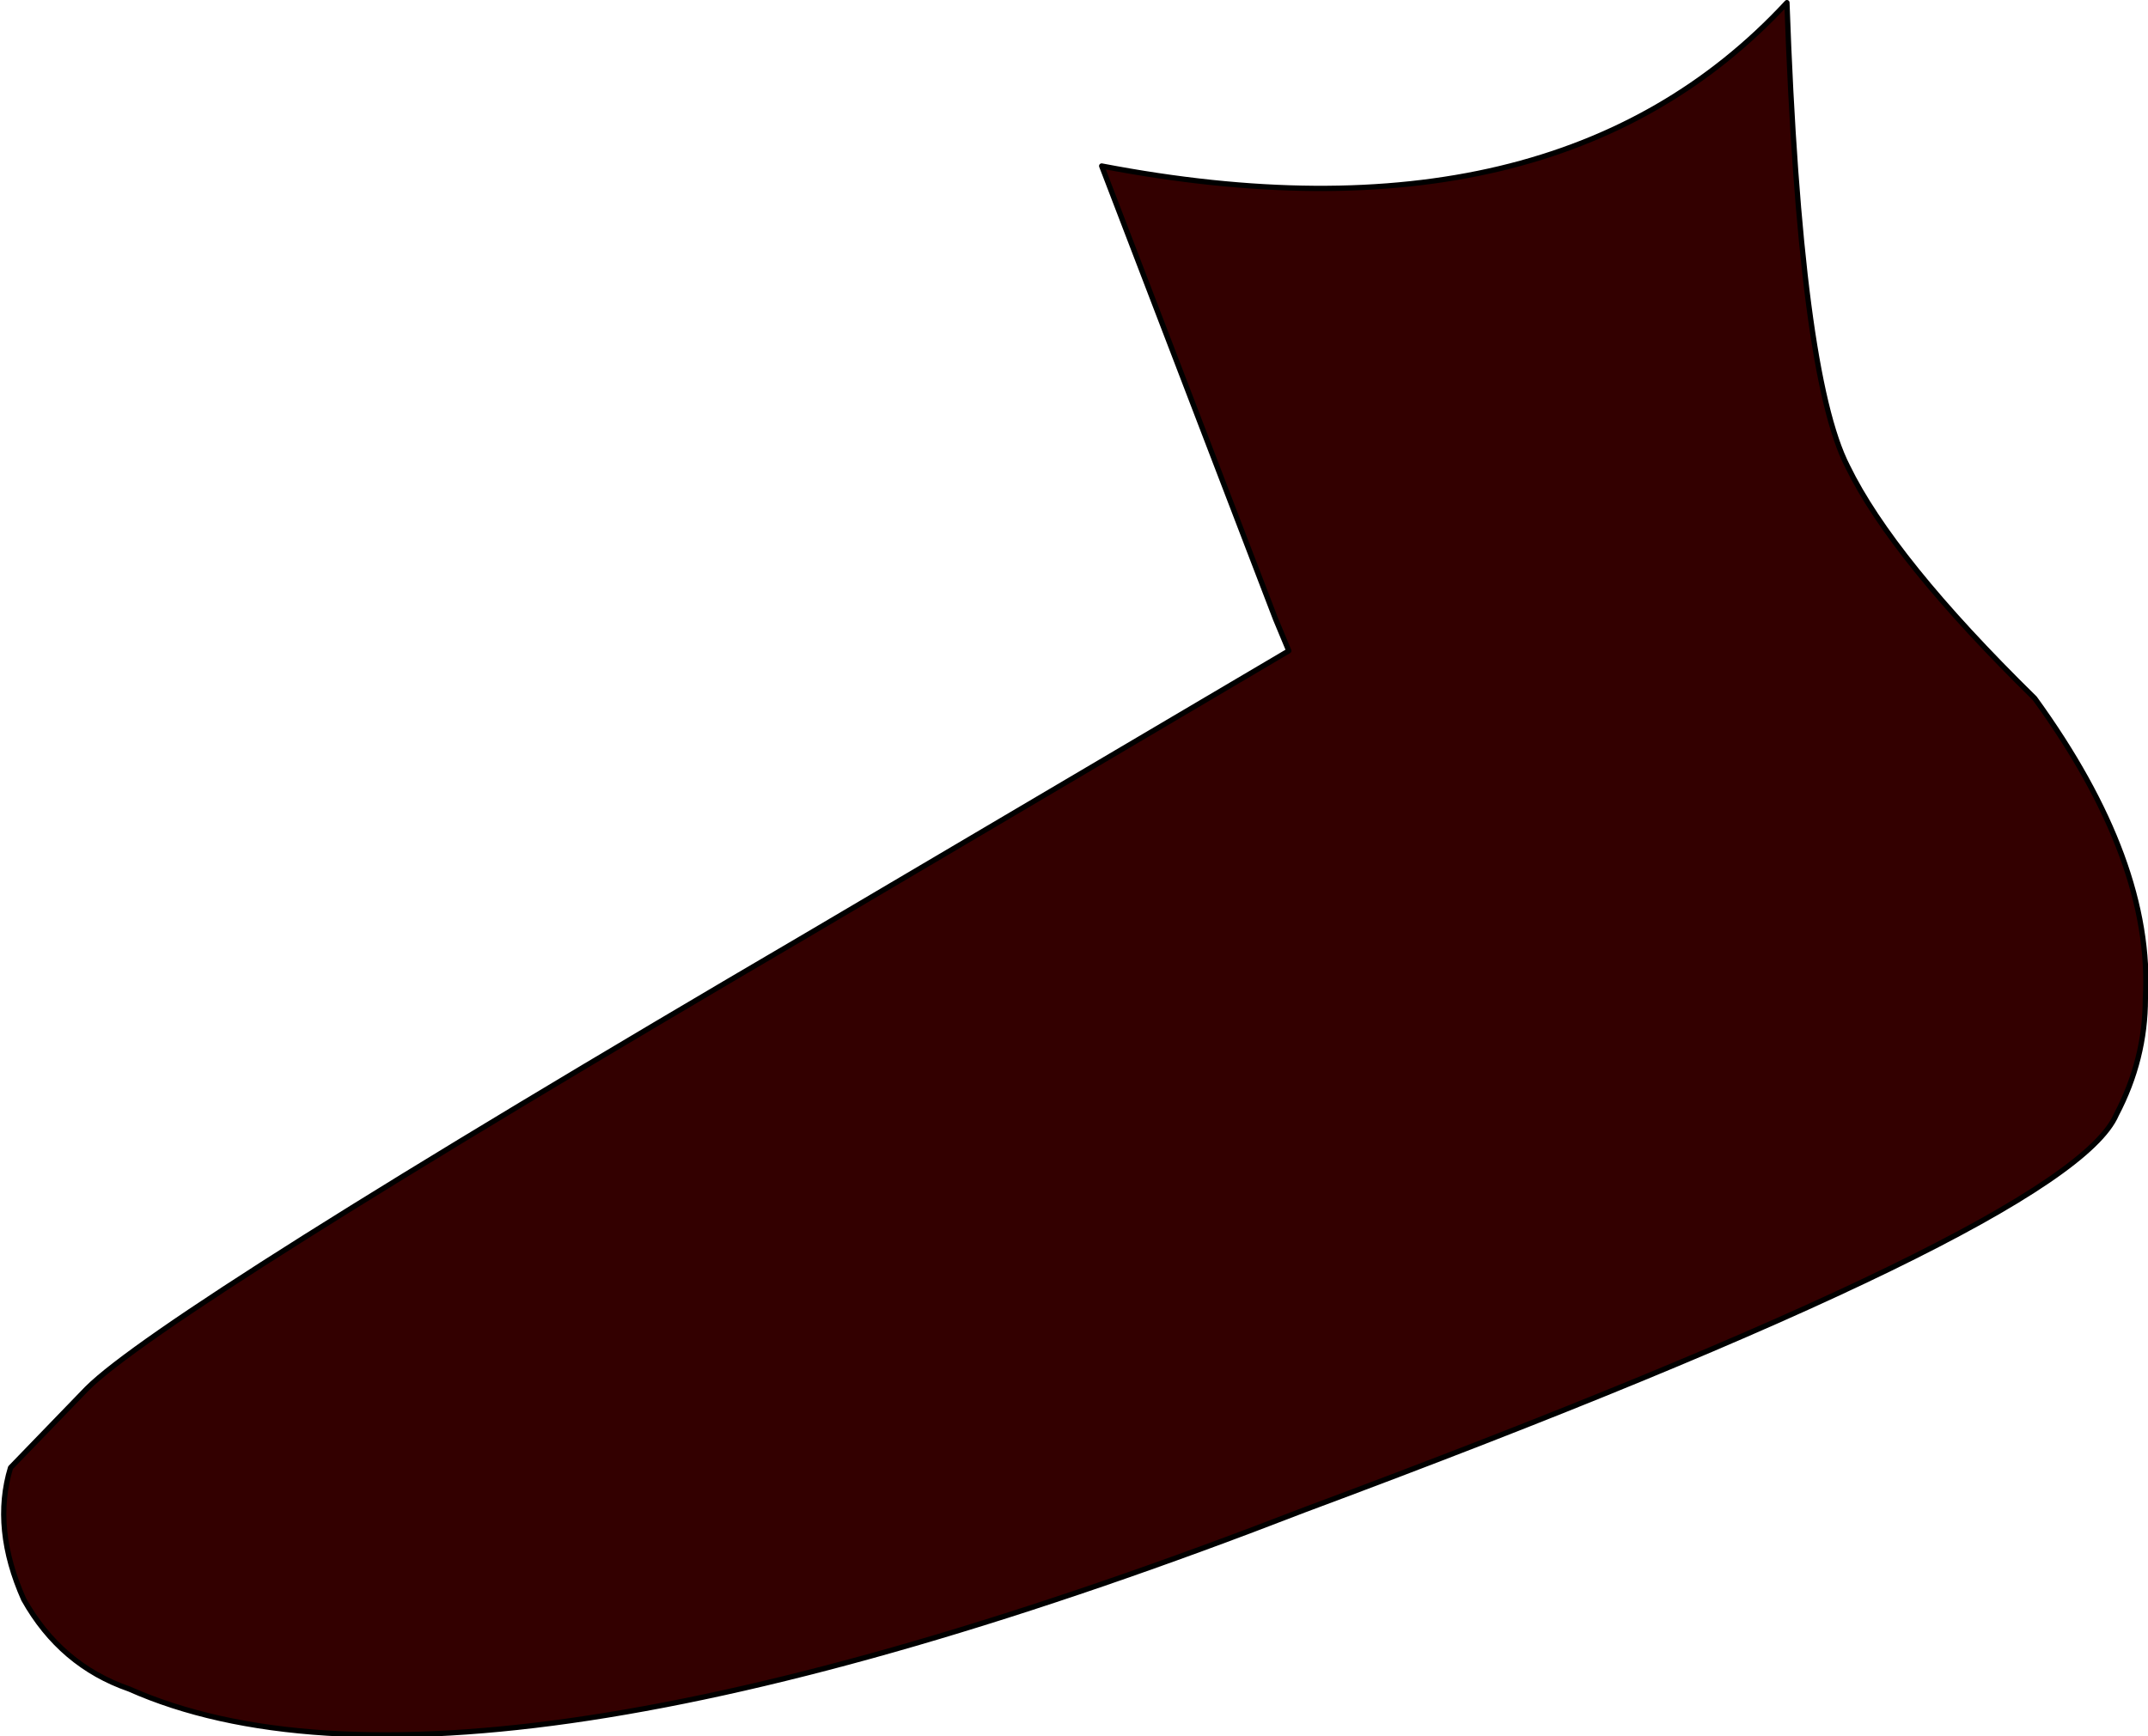
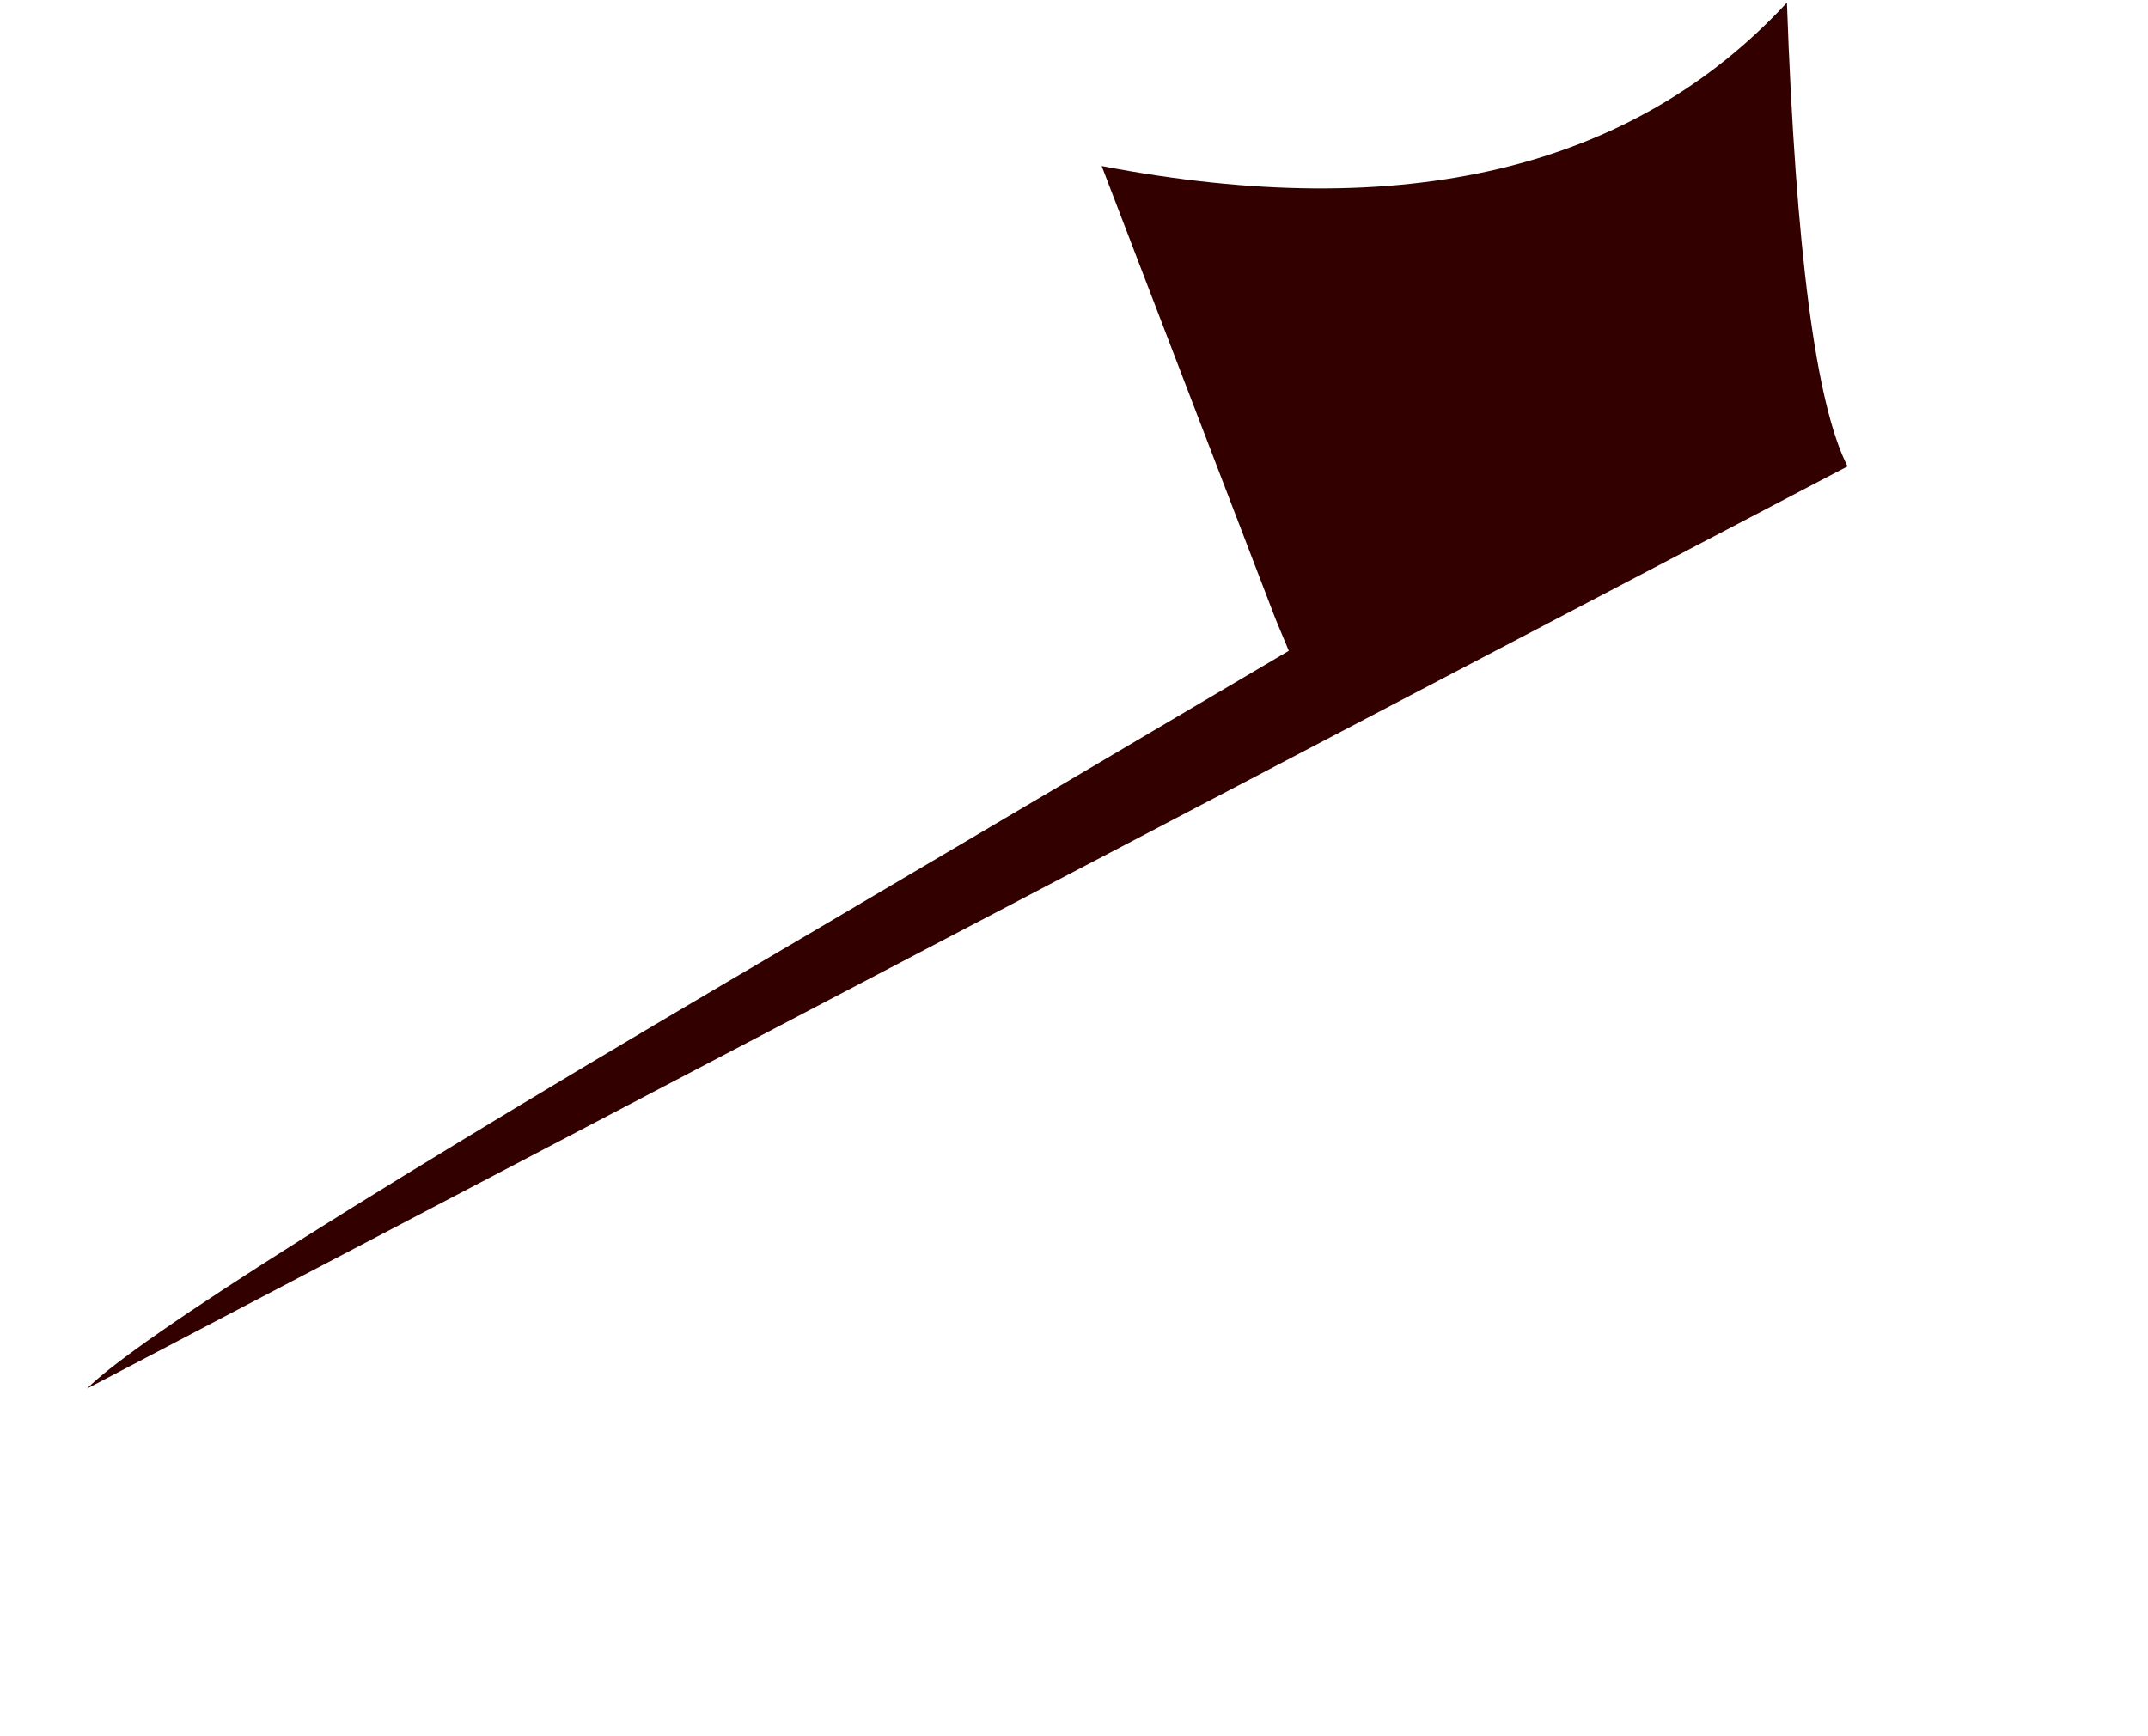
<svg xmlns="http://www.w3.org/2000/svg" height="32.95px" width="40.75px">
  <g transform="matrix(1.0, 0.0, 0.0, 1.0, 20.15, 19.05)">
-     <path d="M14.9 -10.2 Q15.75 -8.45 18.45 -5.8 20.7 -2.7 20.55 -0.1 20.55 1.05 20.0 2.1 19.1 4.2 4.6 9.6 -11.4 15.8 -17.7 13.0 -19.0 12.55 -19.7 11.3 -20.3 9.95 -19.95 8.8 L-18.5 7.3 Q-17.05 5.85 -4.85 -1.3 L4.3 -6.7 4.05 -7.3 0.75 -15.9 Q9.35 -14.25 13.75 -19.0 14.0 -11.95 14.9 -10.2" fill="#330000" fill-rule="evenodd" stroke="none" />
-     <path d="M14.9 -10.2 Q14.0 -11.95 13.75 -19.0 9.35 -14.25 0.75 -15.9 L4.05 -7.3 4.3 -6.7 -4.85 -1.3 Q-17.05 5.85 -18.5 7.3 L-19.95 8.8 Q-20.3 9.95 -19.7 11.3 -19.0 12.55 -17.7 13.0 -11.4 15.8 4.6 9.6 19.1 4.2 20.0 2.1 20.55 1.05 20.55 -0.1 20.7 -2.7 18.45 -5.8 15.75 -8.45 14.9 -10.2 Z" fill="none" stroke="#000000" stroke-linecap="round" stroke-linejoin="round" stroke-width="0.1" />
+     <path d="M14.9 -10.2 L-18.5 7.3 Q-17.05 5.85 -4.85 -1.3 L4.3 -6.7 4.05 -7.3 0.75 -15.9 Q9.35 -14.25 13.75 -19.0 14.0 -11.95 14.9 -10.2" fill="#330000" fill-rule="evenodd" stroke="none" />
  </g>
</svg>